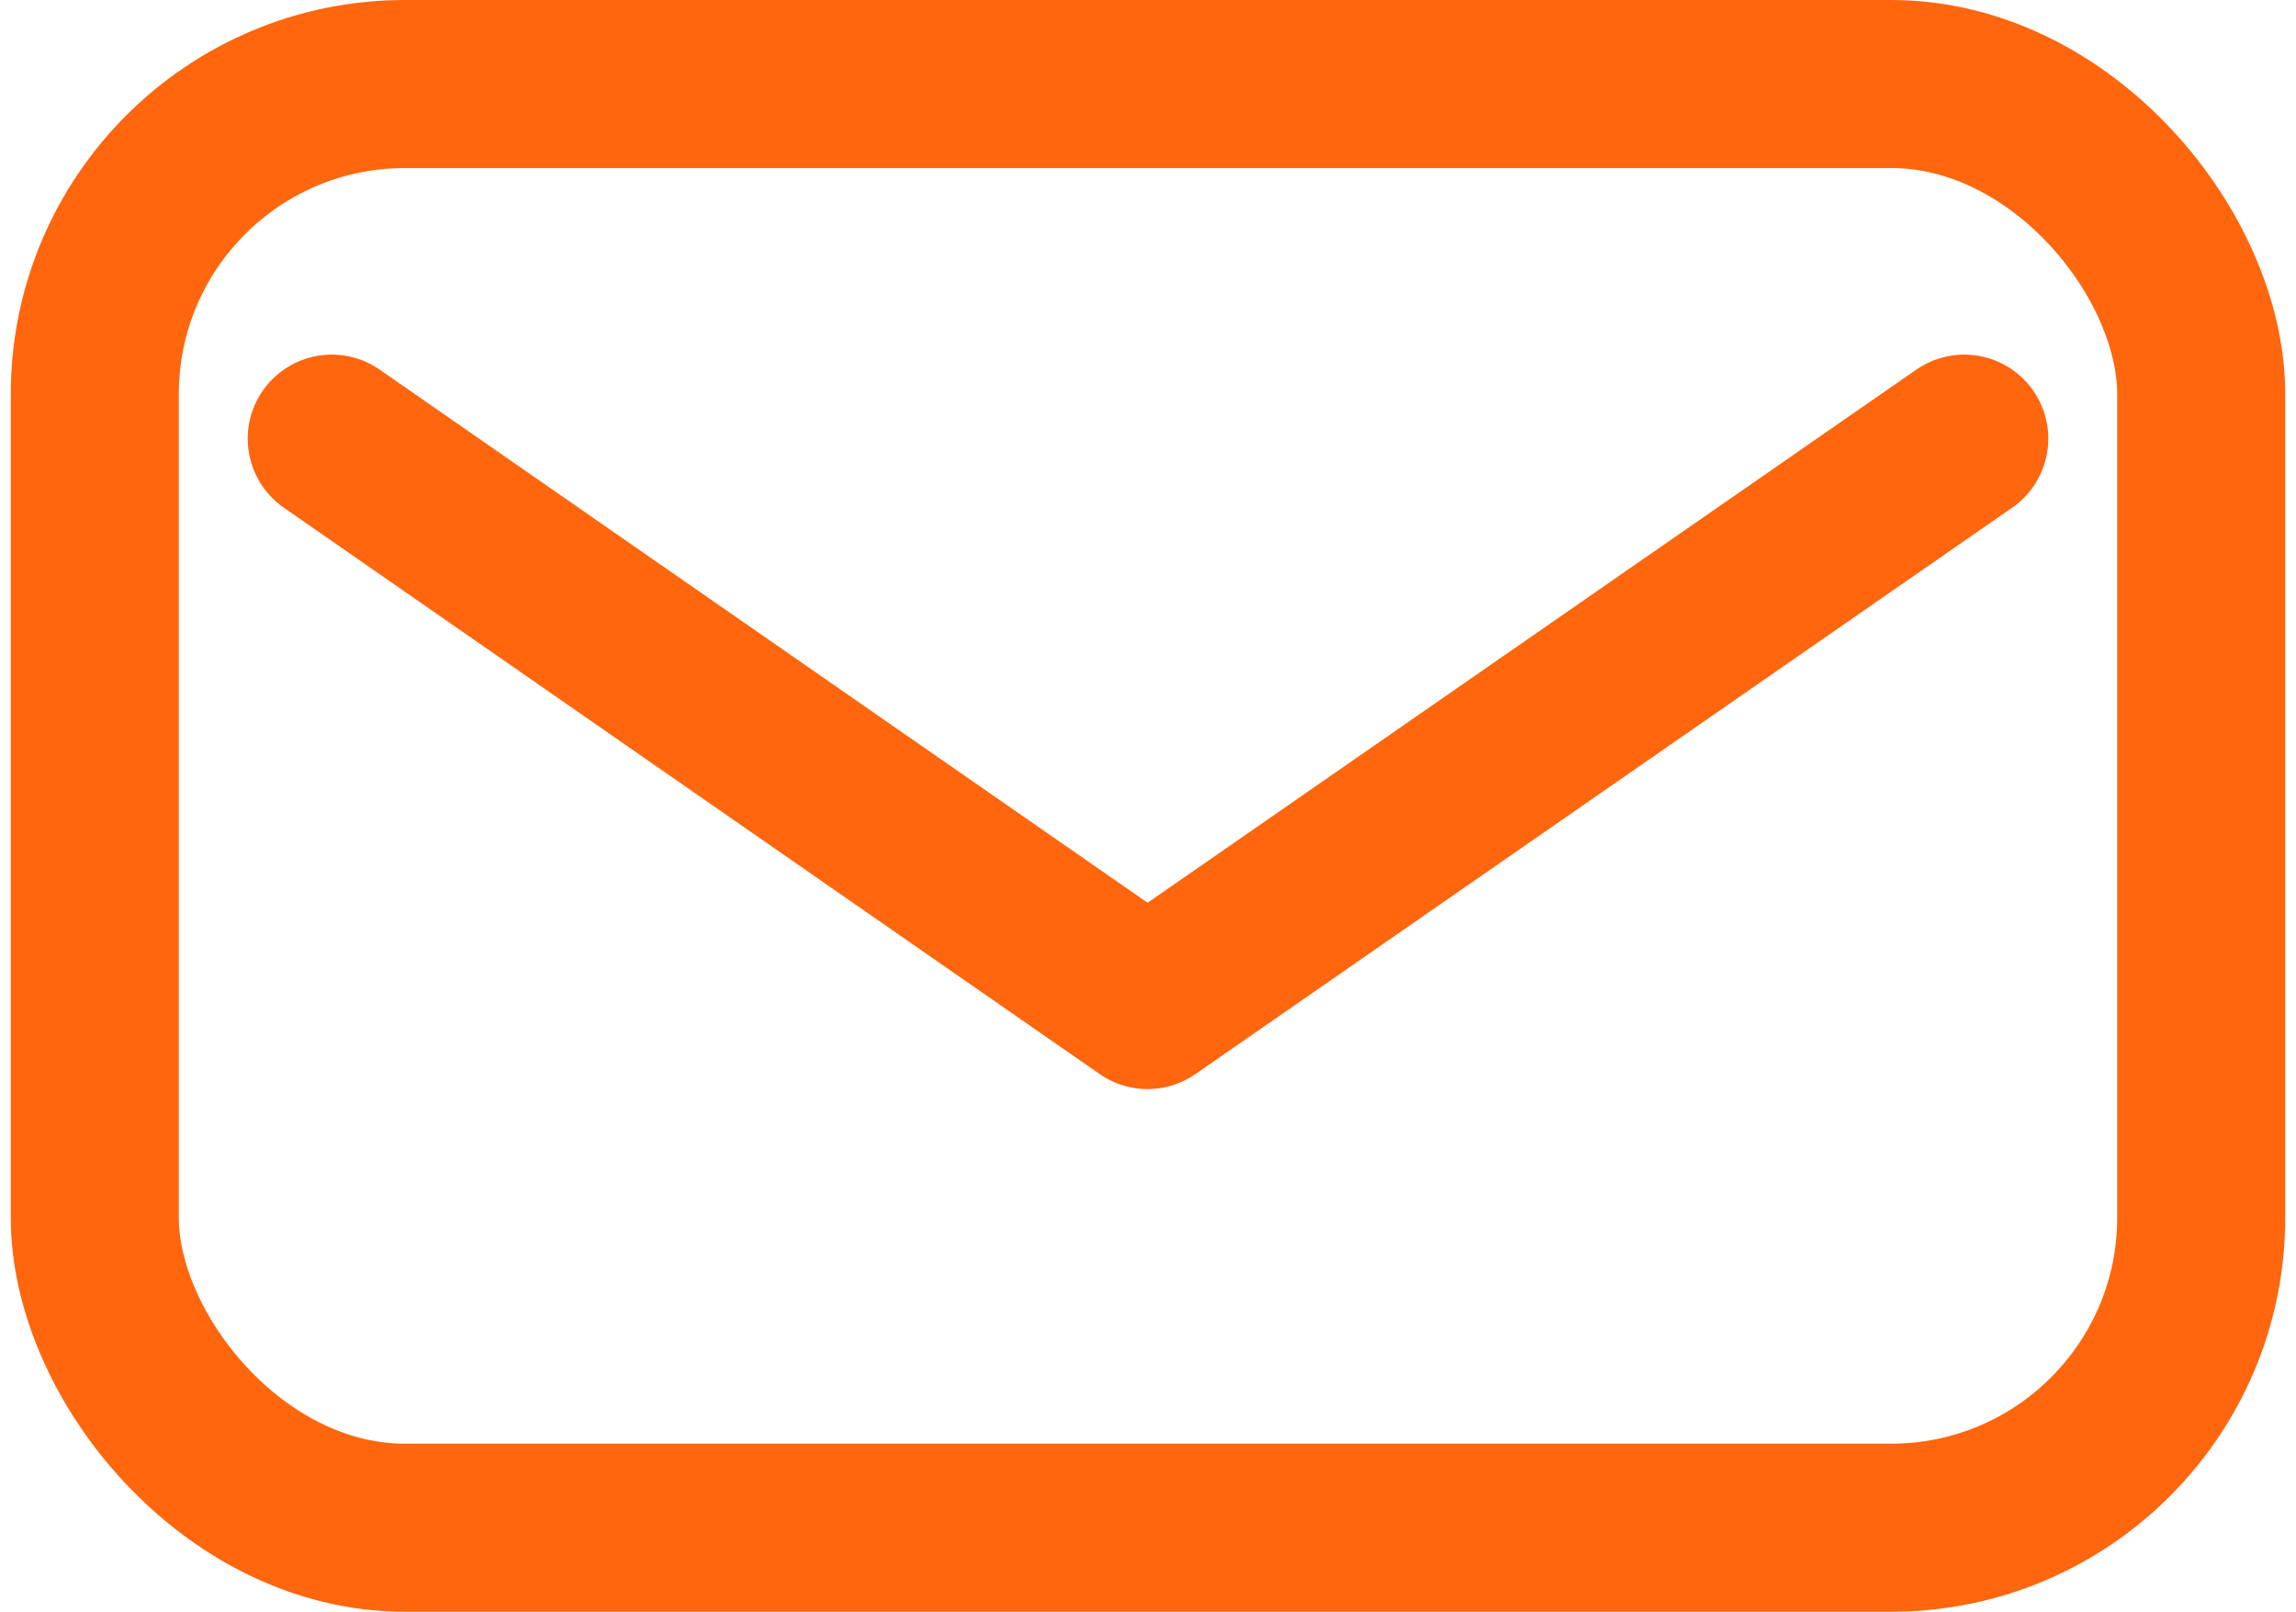
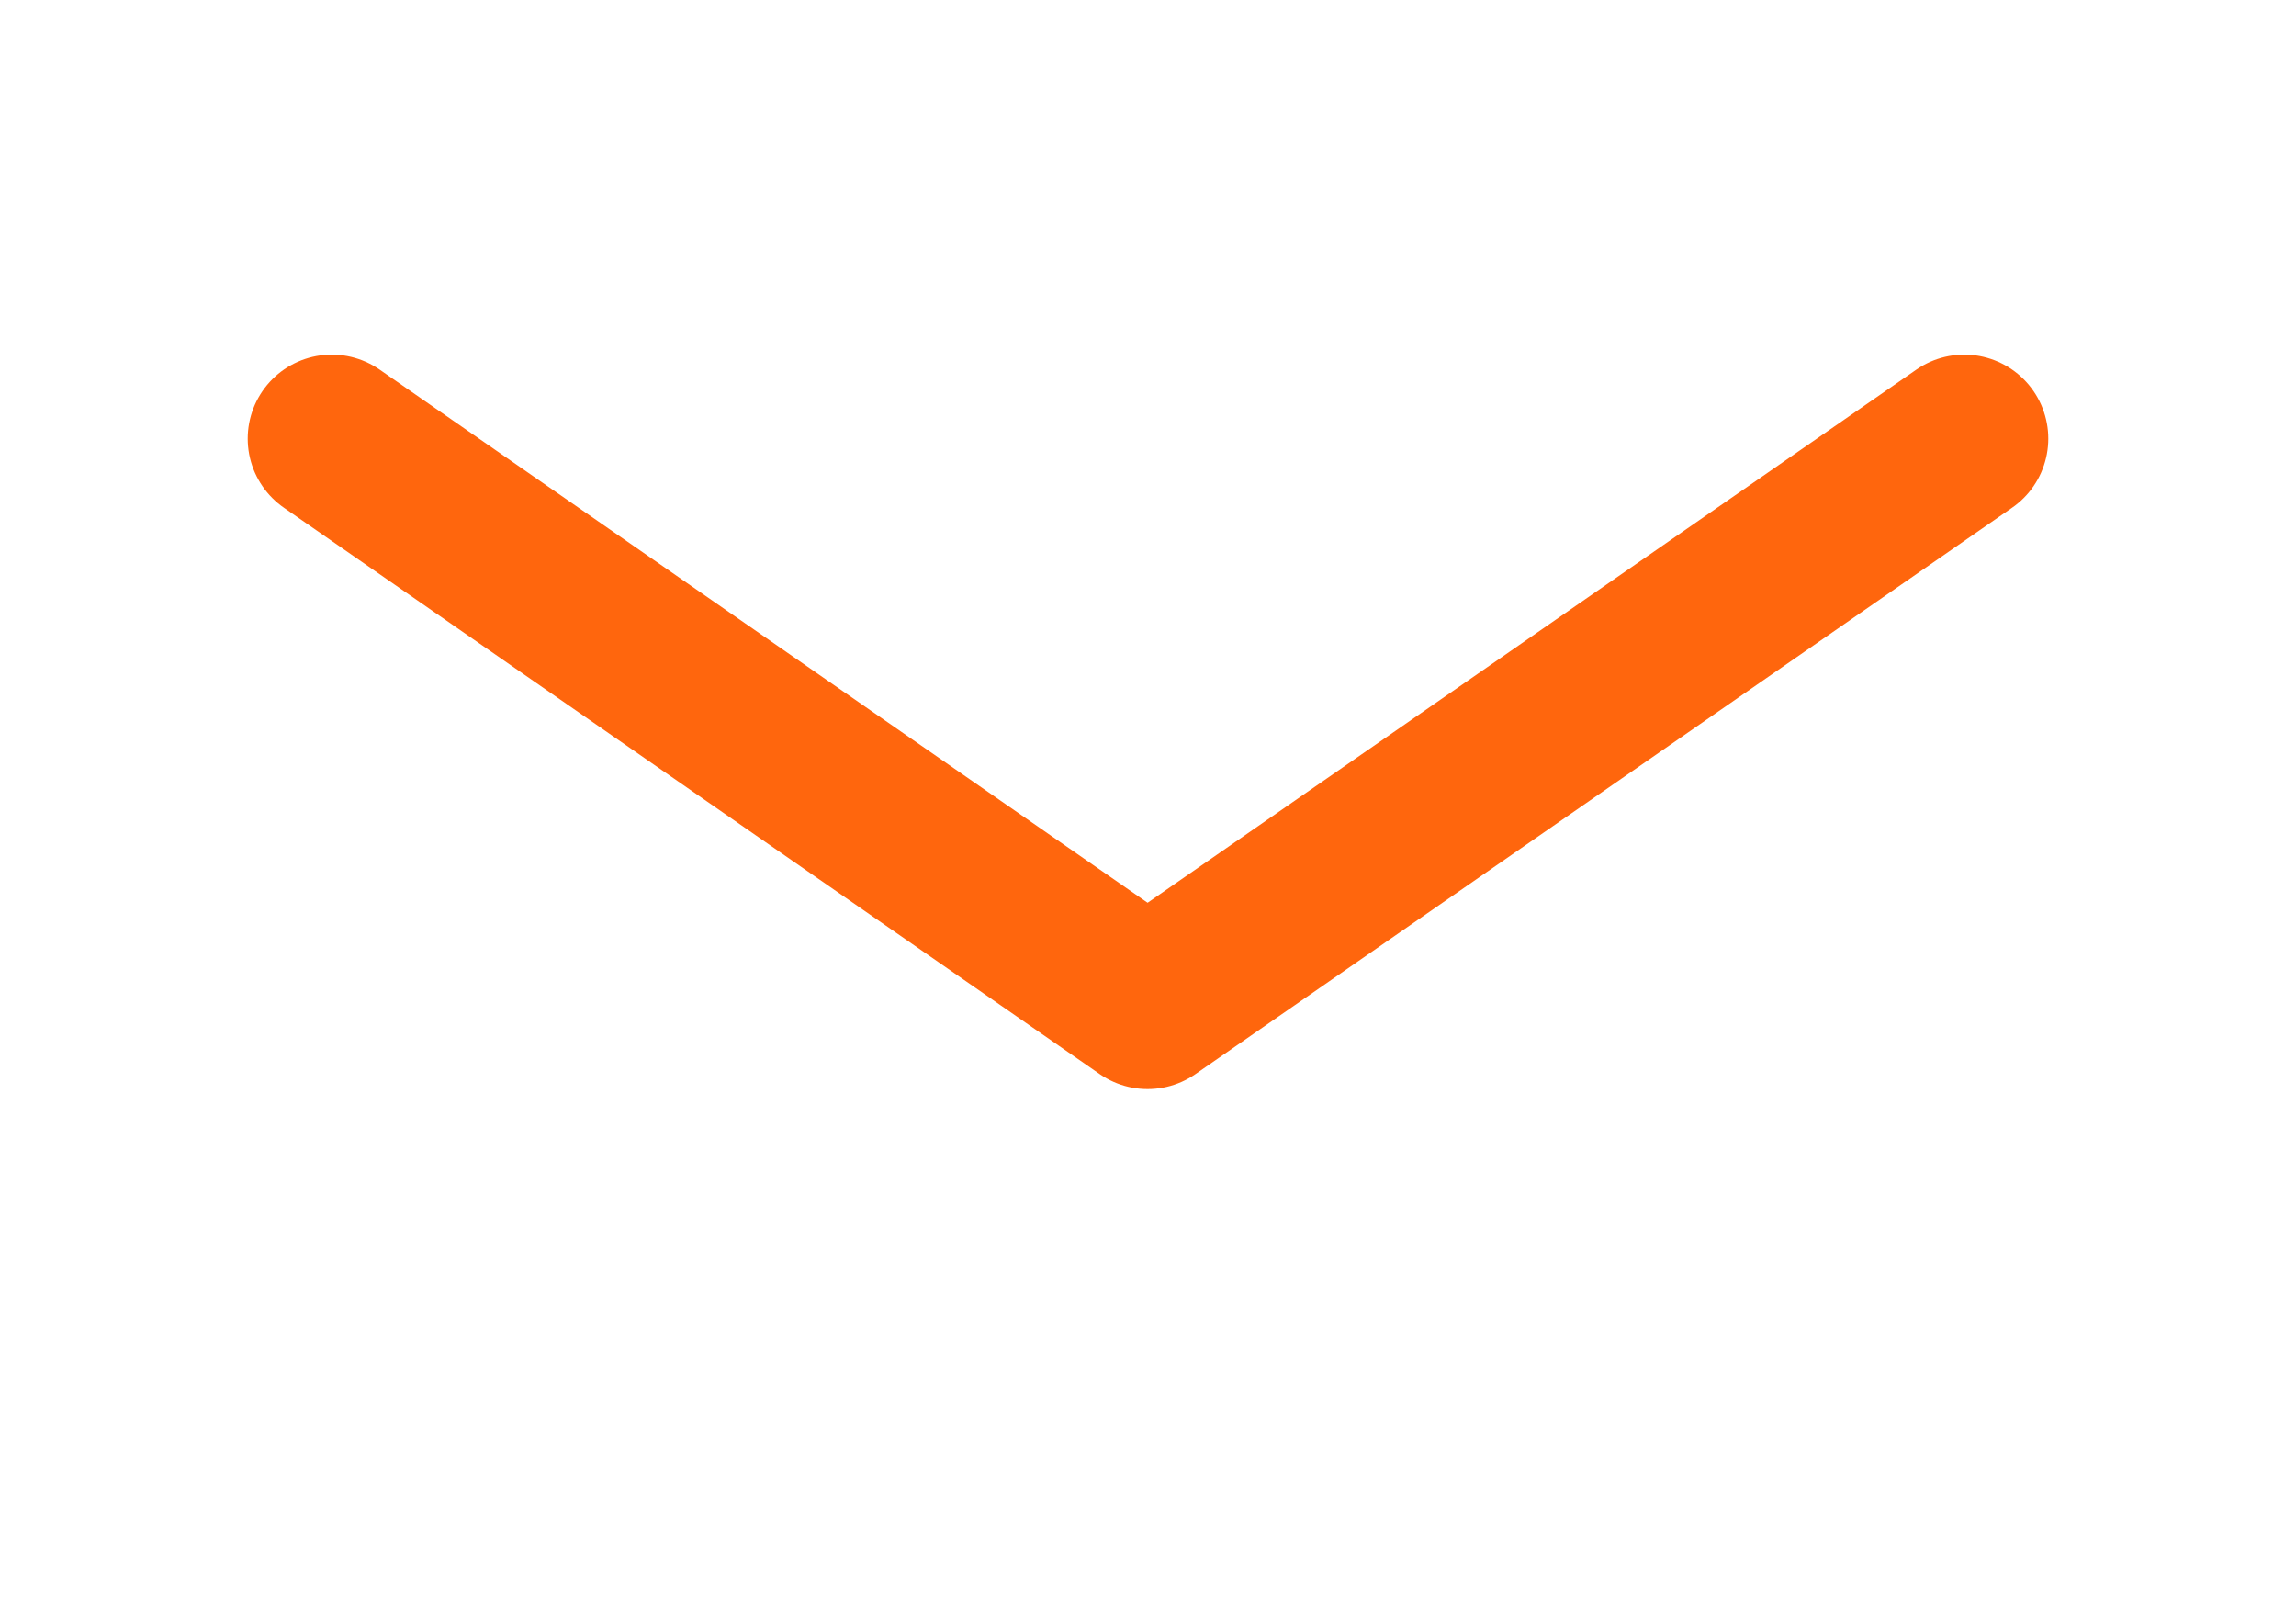
<svg xmlns="http://www.w3.org/2000/svg" height="19" viewBox="0 0 27.07 19.18">
  <defs>
    <style>.cls-1,.cls-2{fill:none;stroke:#ff660d;stroke-width:2px;}.cls-1{stroke-miterlimit:10;}.cls-2{stroke-linecap:round;stroke-linejoin:round;}</style>
  </defs>
  <title>mail</title>
  <g id="Layer_2" data-name="Layer 2">
    <g id="_2" data-name="2">
      <g id="Karta_A" data-name="Karta A">
        <g id="Karta_A-2" data-name="Karta A">
          <g id="Benefity_a_tlačidlá" data-name="Benefity a tlačidlá">
            <g id="Poslať_ponuku_na_email" data-name="Poslať ponuku na email">
              <g id="icon_-_send" data-name="icon - send">
-                 <rect class="cls-1" x="1" y="1" width="25.07" height="17.18" rx="3.69" ry="3.69" />
                <polyline class="cls-2" points="3.82 5.22 13.53 11.96 23.25 5.22" />
              </g>
            </g>
          </g>
        </g>
      </g>
    </g>
  </g>
</svg>